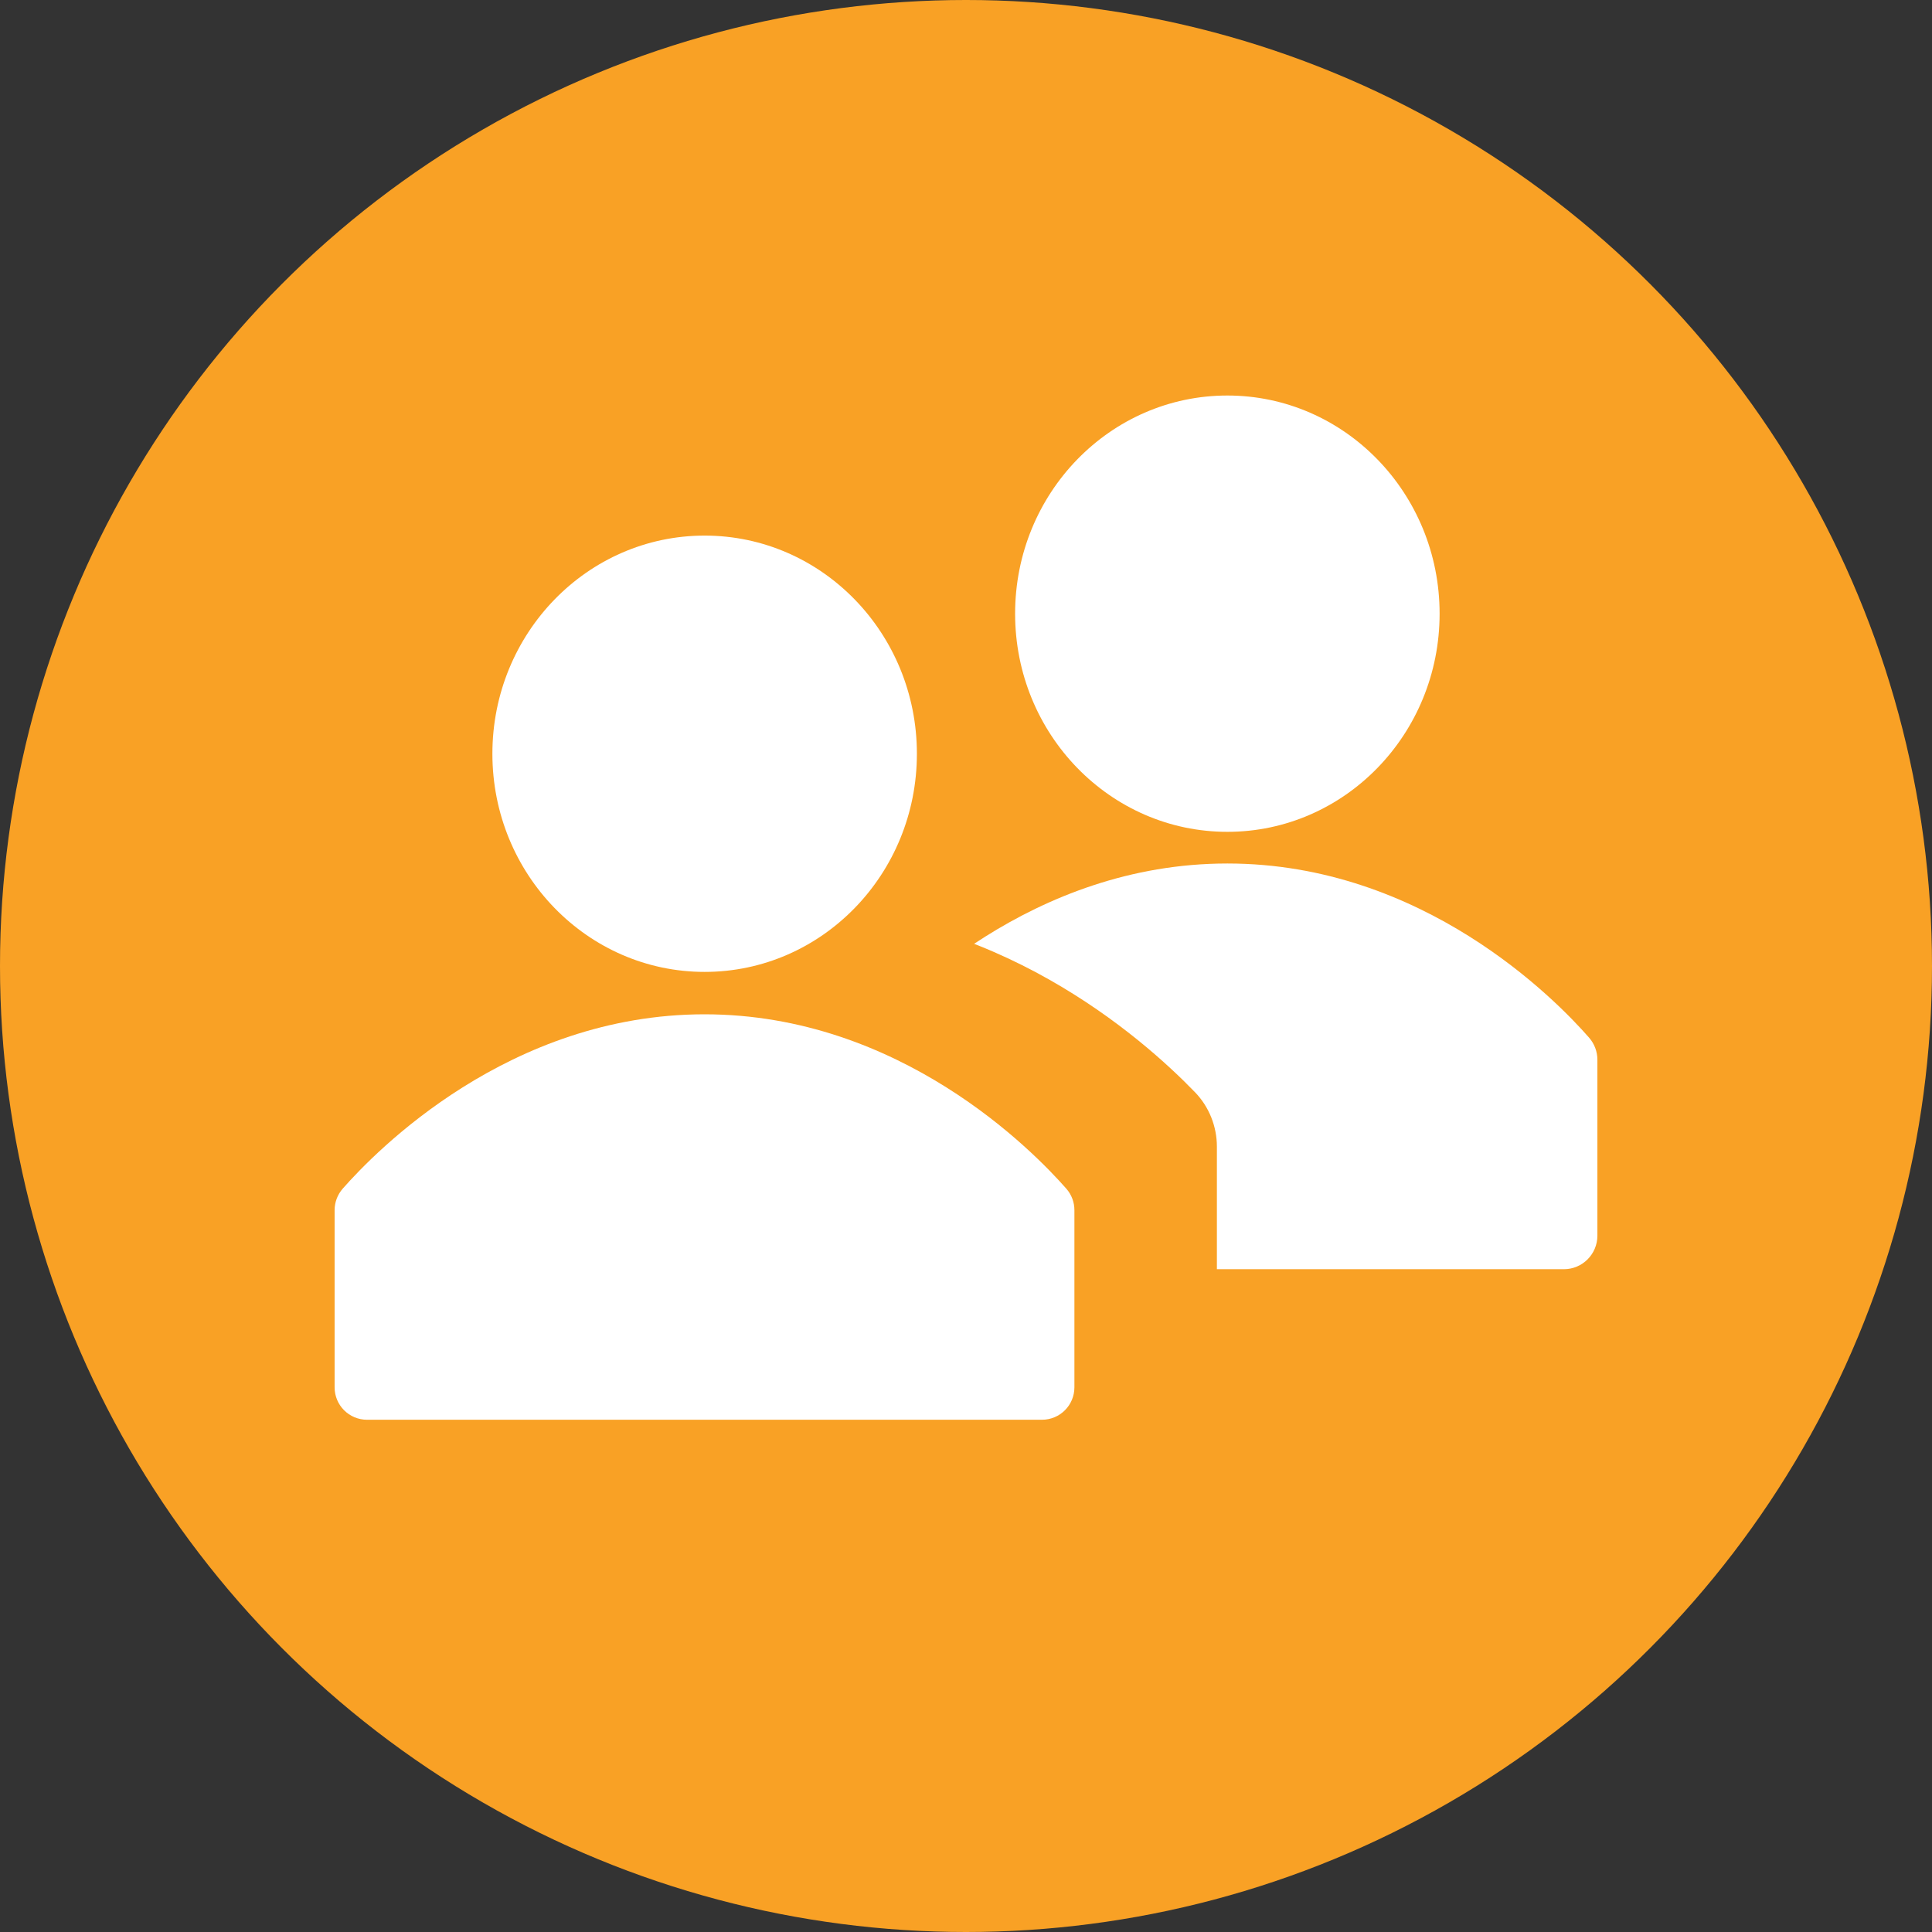
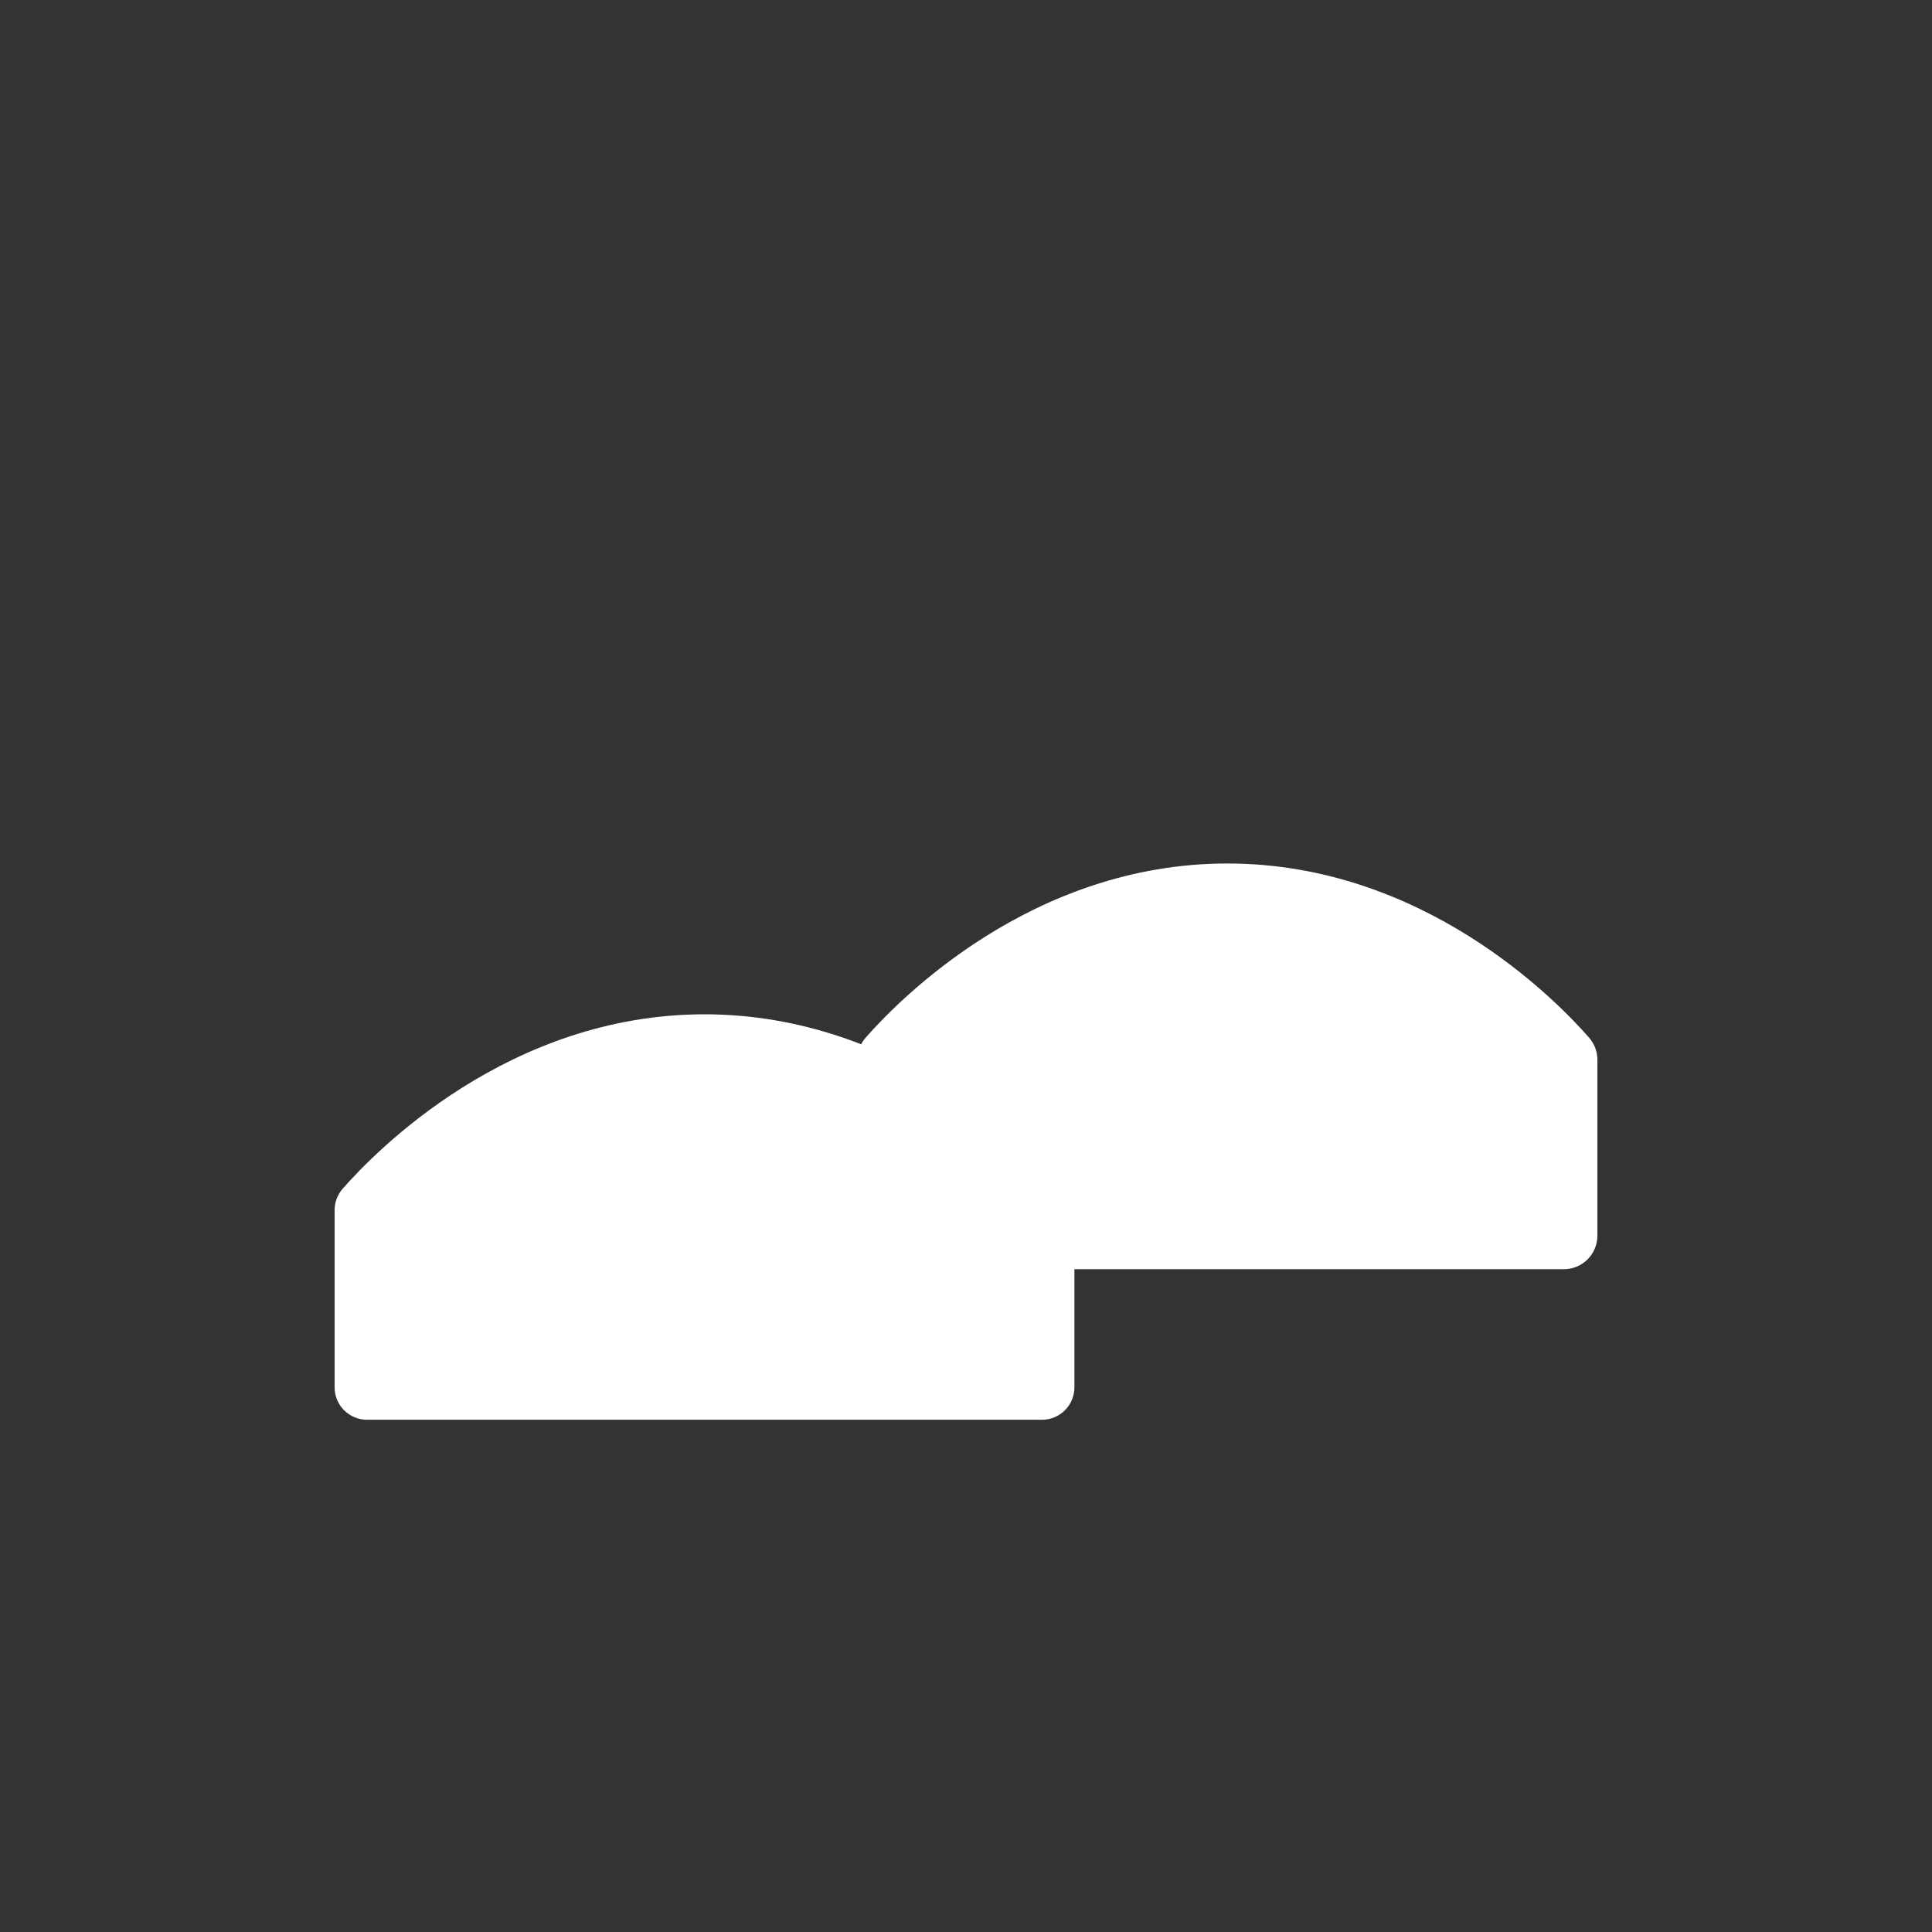
<svg xmlns="http://www.w3.org/2000/svg" id="Layer_1" data-name="Layer 1" viewBox="0 0 72 72">
  <rect x="0" y="0" width="72" height="72" fill="#333333" stroke="none" />
-   <circle cx="36" cy="36" r="36" style="fill: #f9a125;" />
-   <ellipse cx="45.74" cy="22.87" rx="7.91" ry="8.13" style="fill: #fff;" />
  <path d="M45.74,32.18c-7.29,0-12.24,5.08-13.48,6.49-.2.23-.31.52-.31.82v6.56c0,.69.56,1.25,1.25,1.25h25.08c.69,0,1.25-.56,1.25-1.25v-6.56c0-.3-.11-.59-.31-.82-1.24-1.42-6.19-6.49-13.48-6.49" style="fill: #fff;" />
-   <path d="M29.3,33.83c-7.77,0-13.25,4.83-15.24,6.88-.52.54-.81,1.27-.81,2.02v5.35c0,1.61,1.3,2.91,2.91,2.91h26.28c1.61,0,2.91-1.3,2.91-2.91v-5.35c0-.75-.29-1.48-.81-2.02-1.98-2.05-7.47-6.88-15.24-6.88" style="fill: #f9a125;" />
  <path d="M26.26,37.8c-7.3,0-12.26,5.1-13.49,6.5-.19.22-.3.5-.3.8v6.6c0,.67.54,1.21,1.21,1.21h25.15c.67,0,1.21-.54,1.21-1.21v-6.6c0-.29-.1-.57-.3-.8-1.23-1.4-6.19-6.5-13.49-6.5" style="fill: #fff;" />
-   <ellipse cx="26.26" cy="28.09" rx="7.91" ry="8.13" style="fill: #fff;" />
</svg>